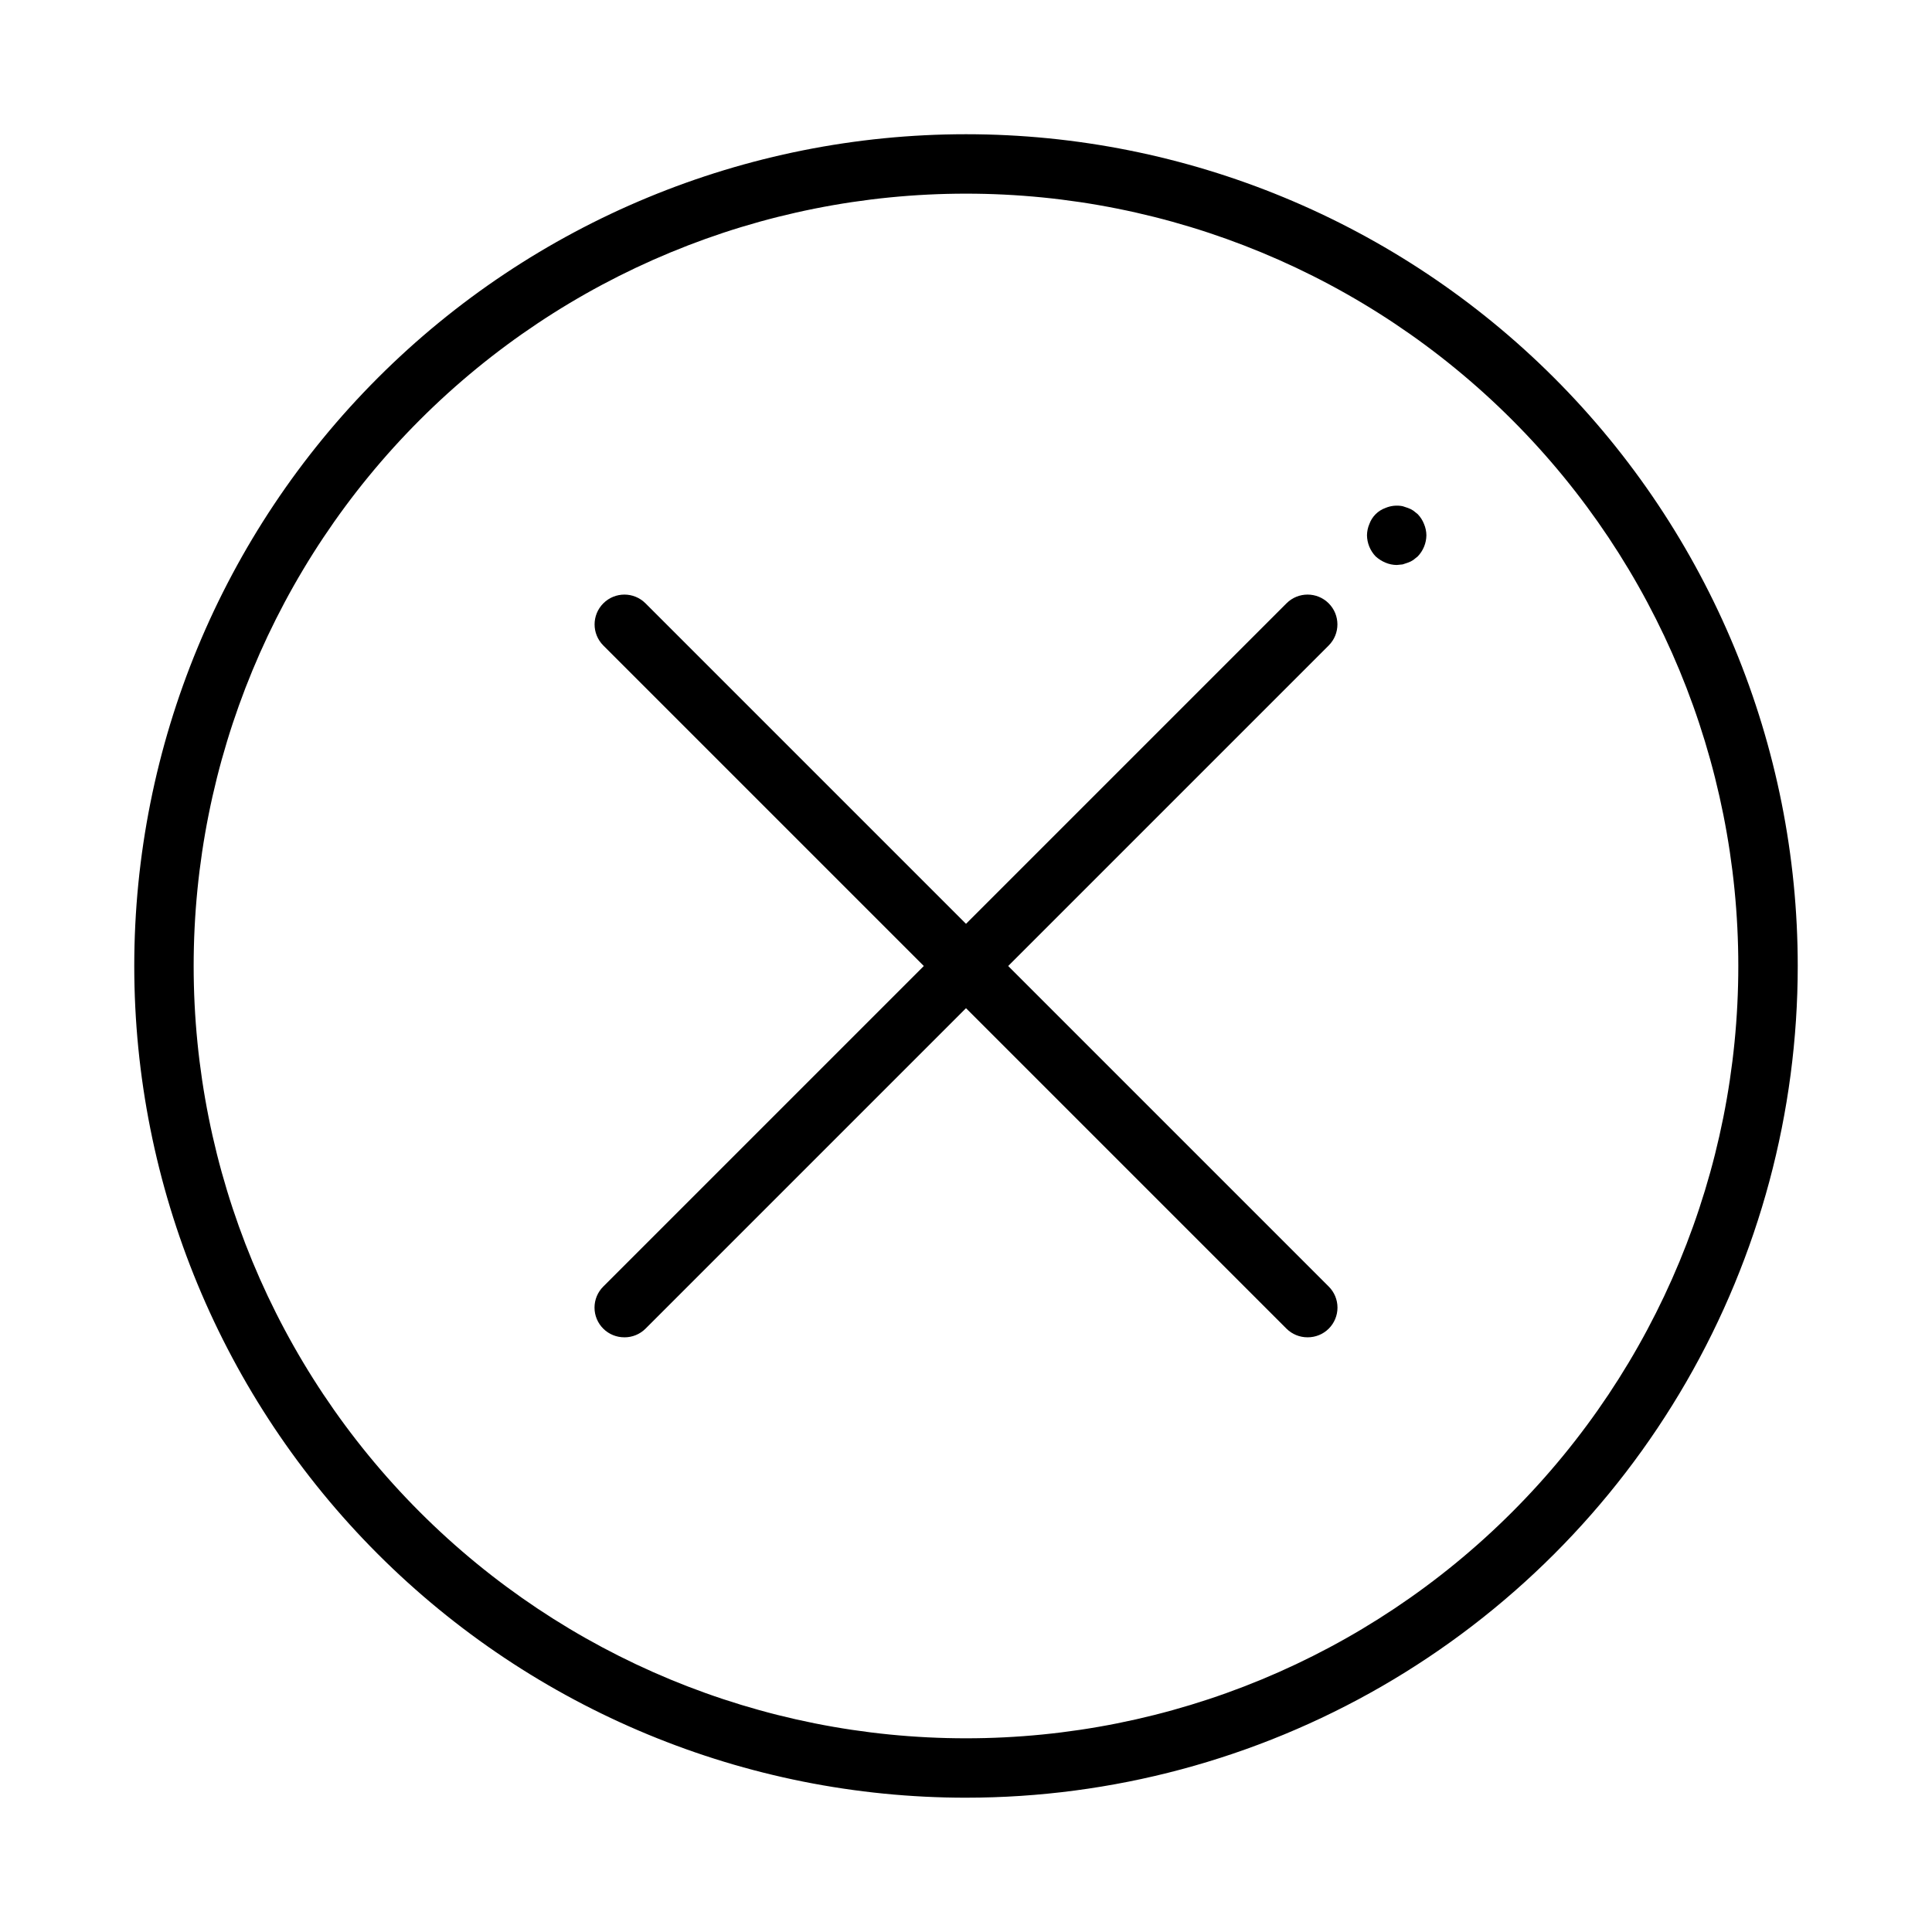
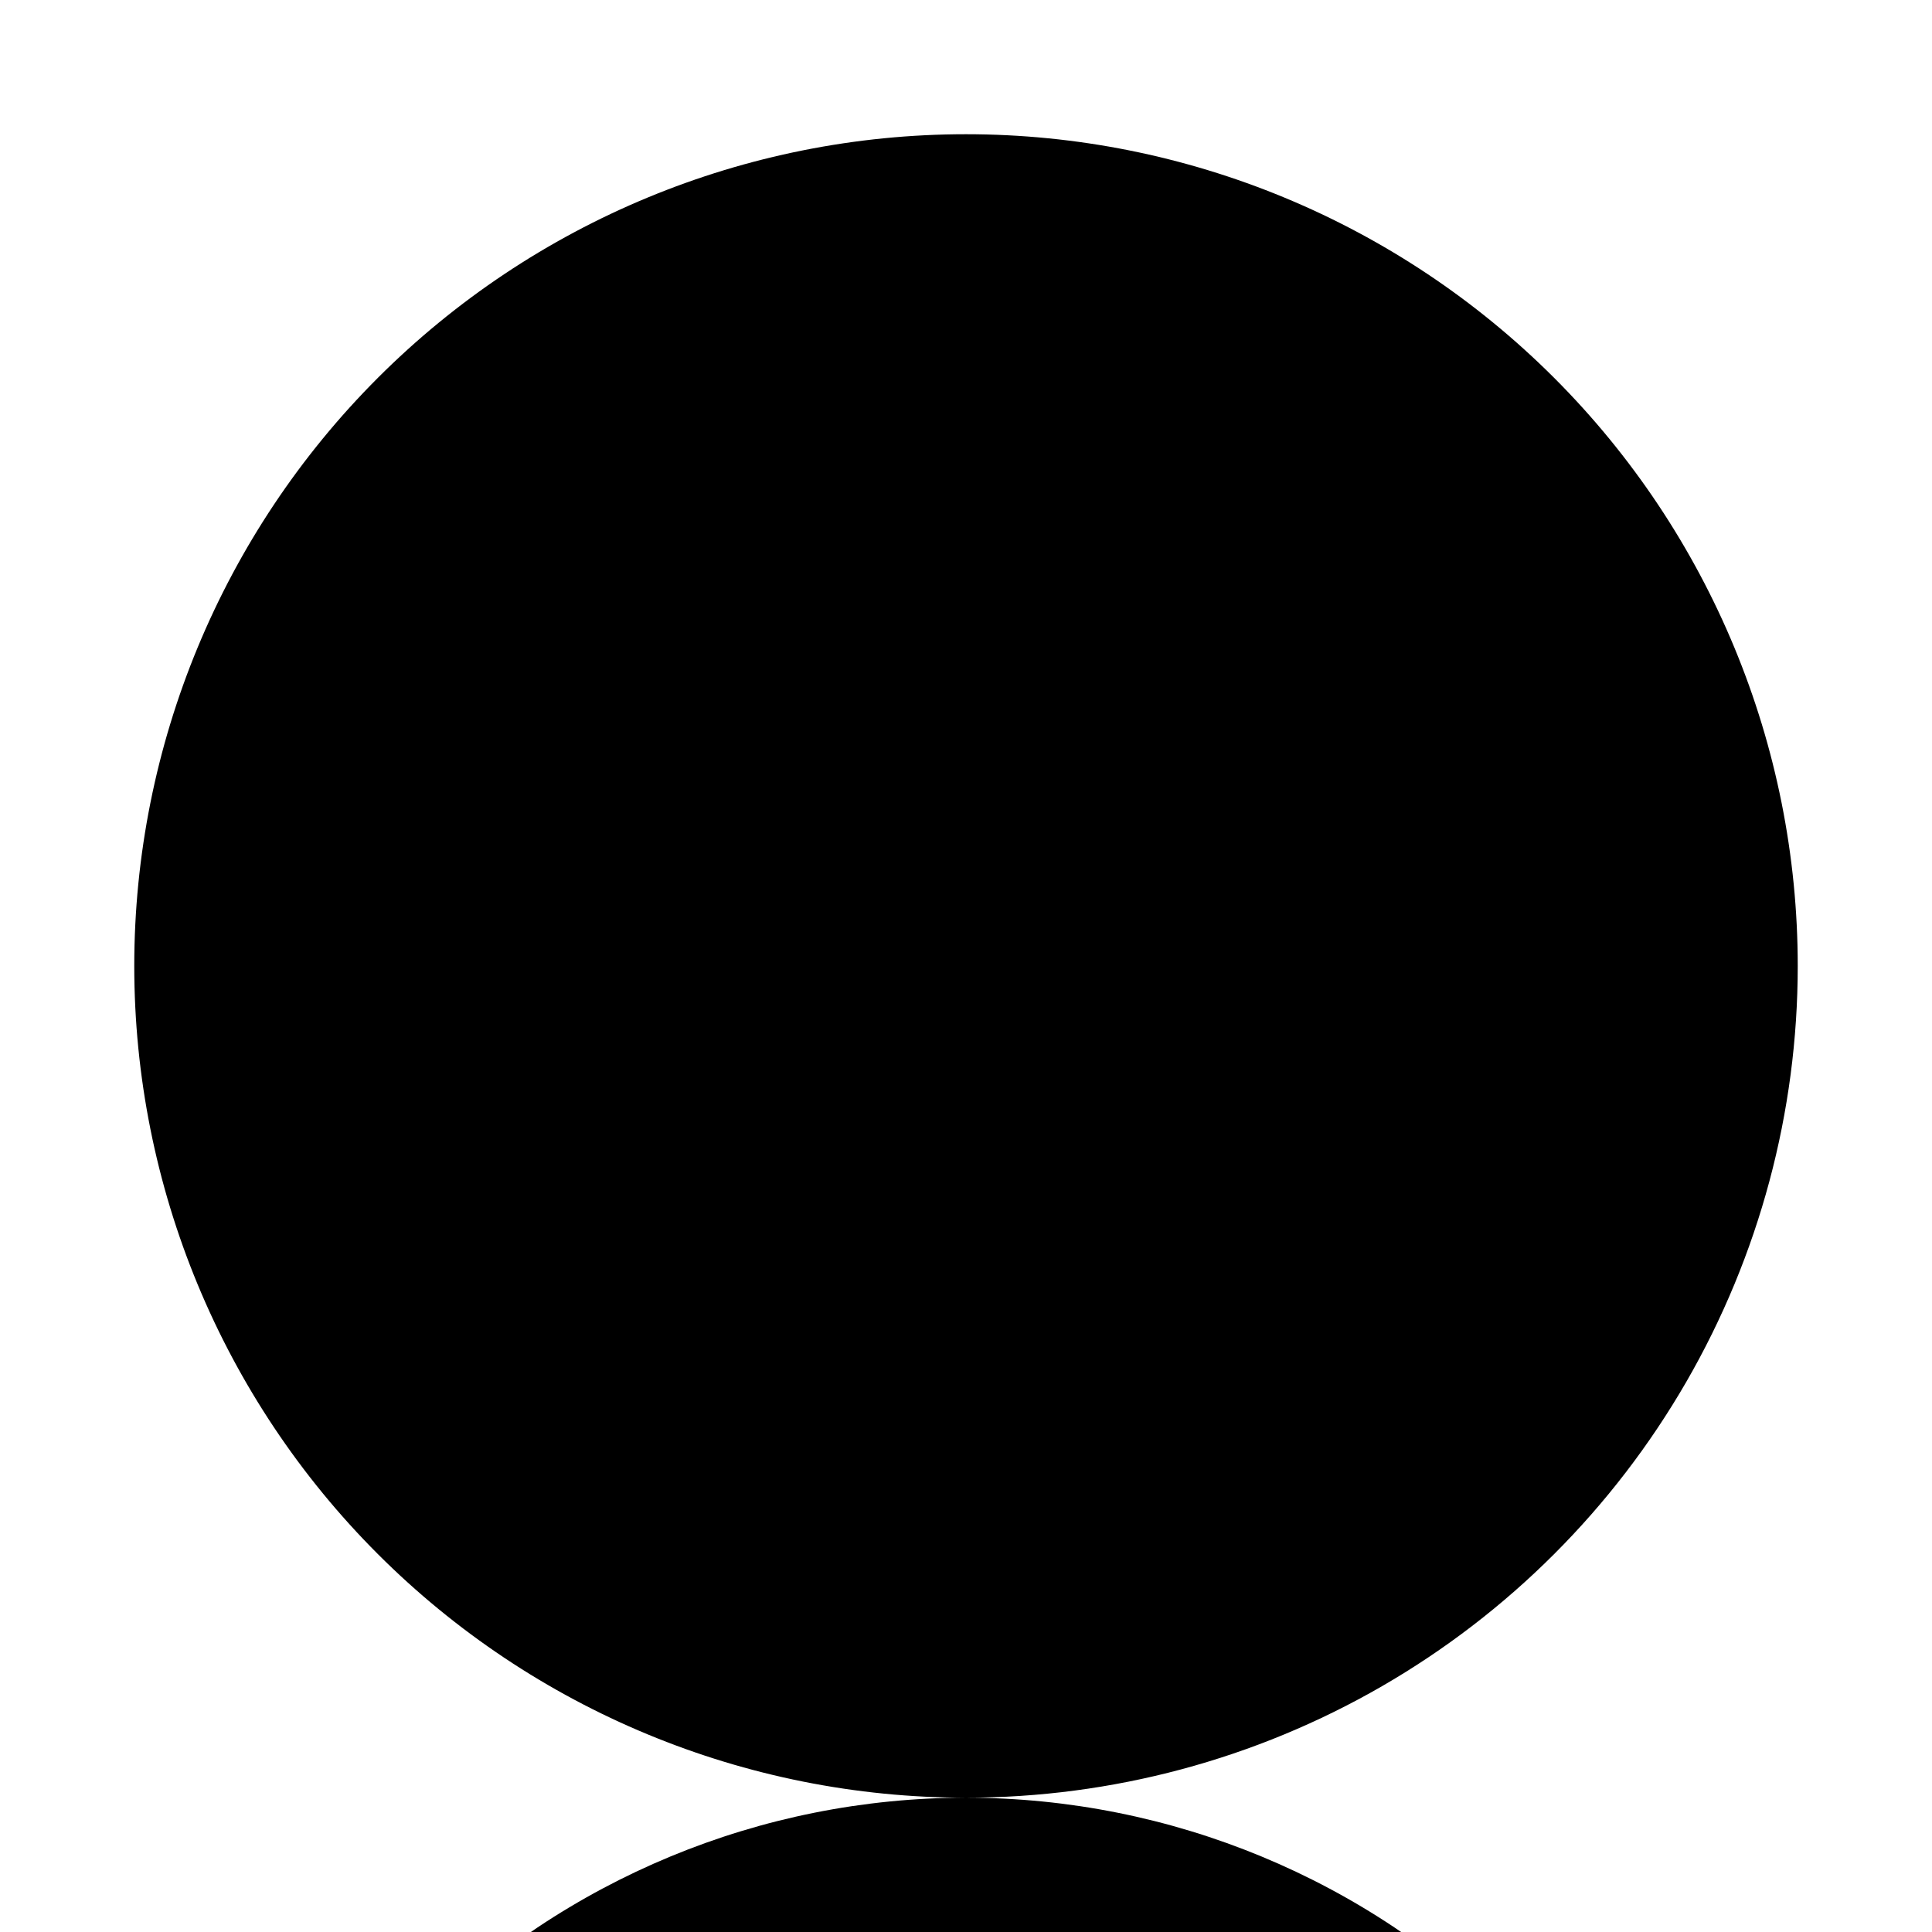
<svg xmlns="http://www.w3.org/2000/svg" fill="#000000" width="800px" height="800px" version="1.1" viewBox="144 144 512 512">
  <g>
-     <path d="m400 620.41c-58.461 0-114.52-23.223-155.86-64.559-41.336-41.336-64.559-97.398-64.559-155.86 0-58.461 23.223-114.52 64.559-155.86s97.398-64.559 155.86-64.559c58.457 0 114.52 23.223 155.86 64.559 41.336 41.336 64.559 97.398 64.559 155.86 0 38.691-10.184 76.699-29.527 110.21-19.348 33.508-47.172 61.332-80.68 80.68-33.508 19.344-71.516 29.527-110.21 29.527zm0-425.09c-54.285 0-106.34 21.566-144.73 59.949-38.383 38.383-59.949 90.441-59.949 144.73 0 54.281 21.566 106.34 59.949 144.72 38.383 38.387 90.441 59.949 144.73 59.949 54.281 0 106.34-21.562 144.72-59.949 38.387-38.383 59.949-90.441 59.949-144.72 0-54.285-21.562-106.34-59.949-144.73-38.383-38.383-90.441-59.949-144.72-59.949z" />
+     <path d="m400 620.41c-58.461 0-114.52-23.223-155.86-64.559-41.336-41.336-64.559-97.398-64.559-155.86 0-58.461 23.223-114.52 64.559-155.86s97.398-64.559 155.86-64.559c58.457 0 114.52 23.223 155.86 64.559 41.336 41.336 64.559 97.398 64.559 155.86 0 38.691-10.184 76.699-29.527 110.21-19.348 33.508-47.172 61.332-80.68 80.68-33.508 19.344-71.516 29.527-110.21 29.527zc-54.285 0-106.34 21.566-144.73 59.949-38.383 38.383-59.949 90.441-59.949 144.73 0 54.281 21.566 106.34 59.949 144.72 38.383 38.387 90.441 59.949 144.73 59.949 54.281 0 106.34-21.562 144.72-59.949 38.387-38.383 59.949-90.441 59.949-144.72 0-54.285-21.562-106.34-59.949-144.73-38.383-38.383-90.441-59.949-144.72-59.949z" />
    <path d="m490.53 498.4c-2.094 0.012-4.106-0.809-5.59-2.281l-181.05-181.05v-0.004c-3.09-3.086-3.09-8.09 0-11.176 3.086-3.09 8.09-3.09 11.176 0l181.05 181.05h0.004c1.488 1.477 2.328 3.492 2.328 5.59s-0.84 4.109-2.328 5.59c-1.488 1.473-3.496 2.293-5.59 2.281z" />
-     <path d="m309.47 498.4c-2.09 0.012-4.102-0.809-5.586-2.281-1.492-1.48-2.332-3.492-2.332-5.59s0.84-4.113 2.332-5.59l181.05-181.05c3.086-3.09 8.09-3.09 11.18 0 3.086 3.086 3.086 8.09 0 11.176l-181.06 181.06c-1.484 1.473-3.496 2.293-5.59 2.281z" />
    <path d="m514.14 293.73c-1.031-0.012-2.047-0.227-2.992-0.629-0.953-0.398-1.832-0.961-2.598-1.656-1.438-1.508-2.254-3.504-2.285-5.586 0.016-1.031 0.227-2.047 0.633-2.992 0.715-1.977 2.269-3.535 4.25-4.25 1.441-0.609 3.031-0.773 4.566-0.473l1.418 0.473h-0.004c0.504 0.172 0.98 0.41 1.418 0.707l1.18 0.945c0.719 0.75 1.281 1.633 1.656 2.598 0.402 0.945 0.617 1.961 0.629 2.992-0.031 2.082-0.844 4.078-2.285 5.586l-1.18 0.945c-0.438 0.301-0.914 0.539-1.418 0.711l-1.418 0.473z" />
  </g>
</svg>